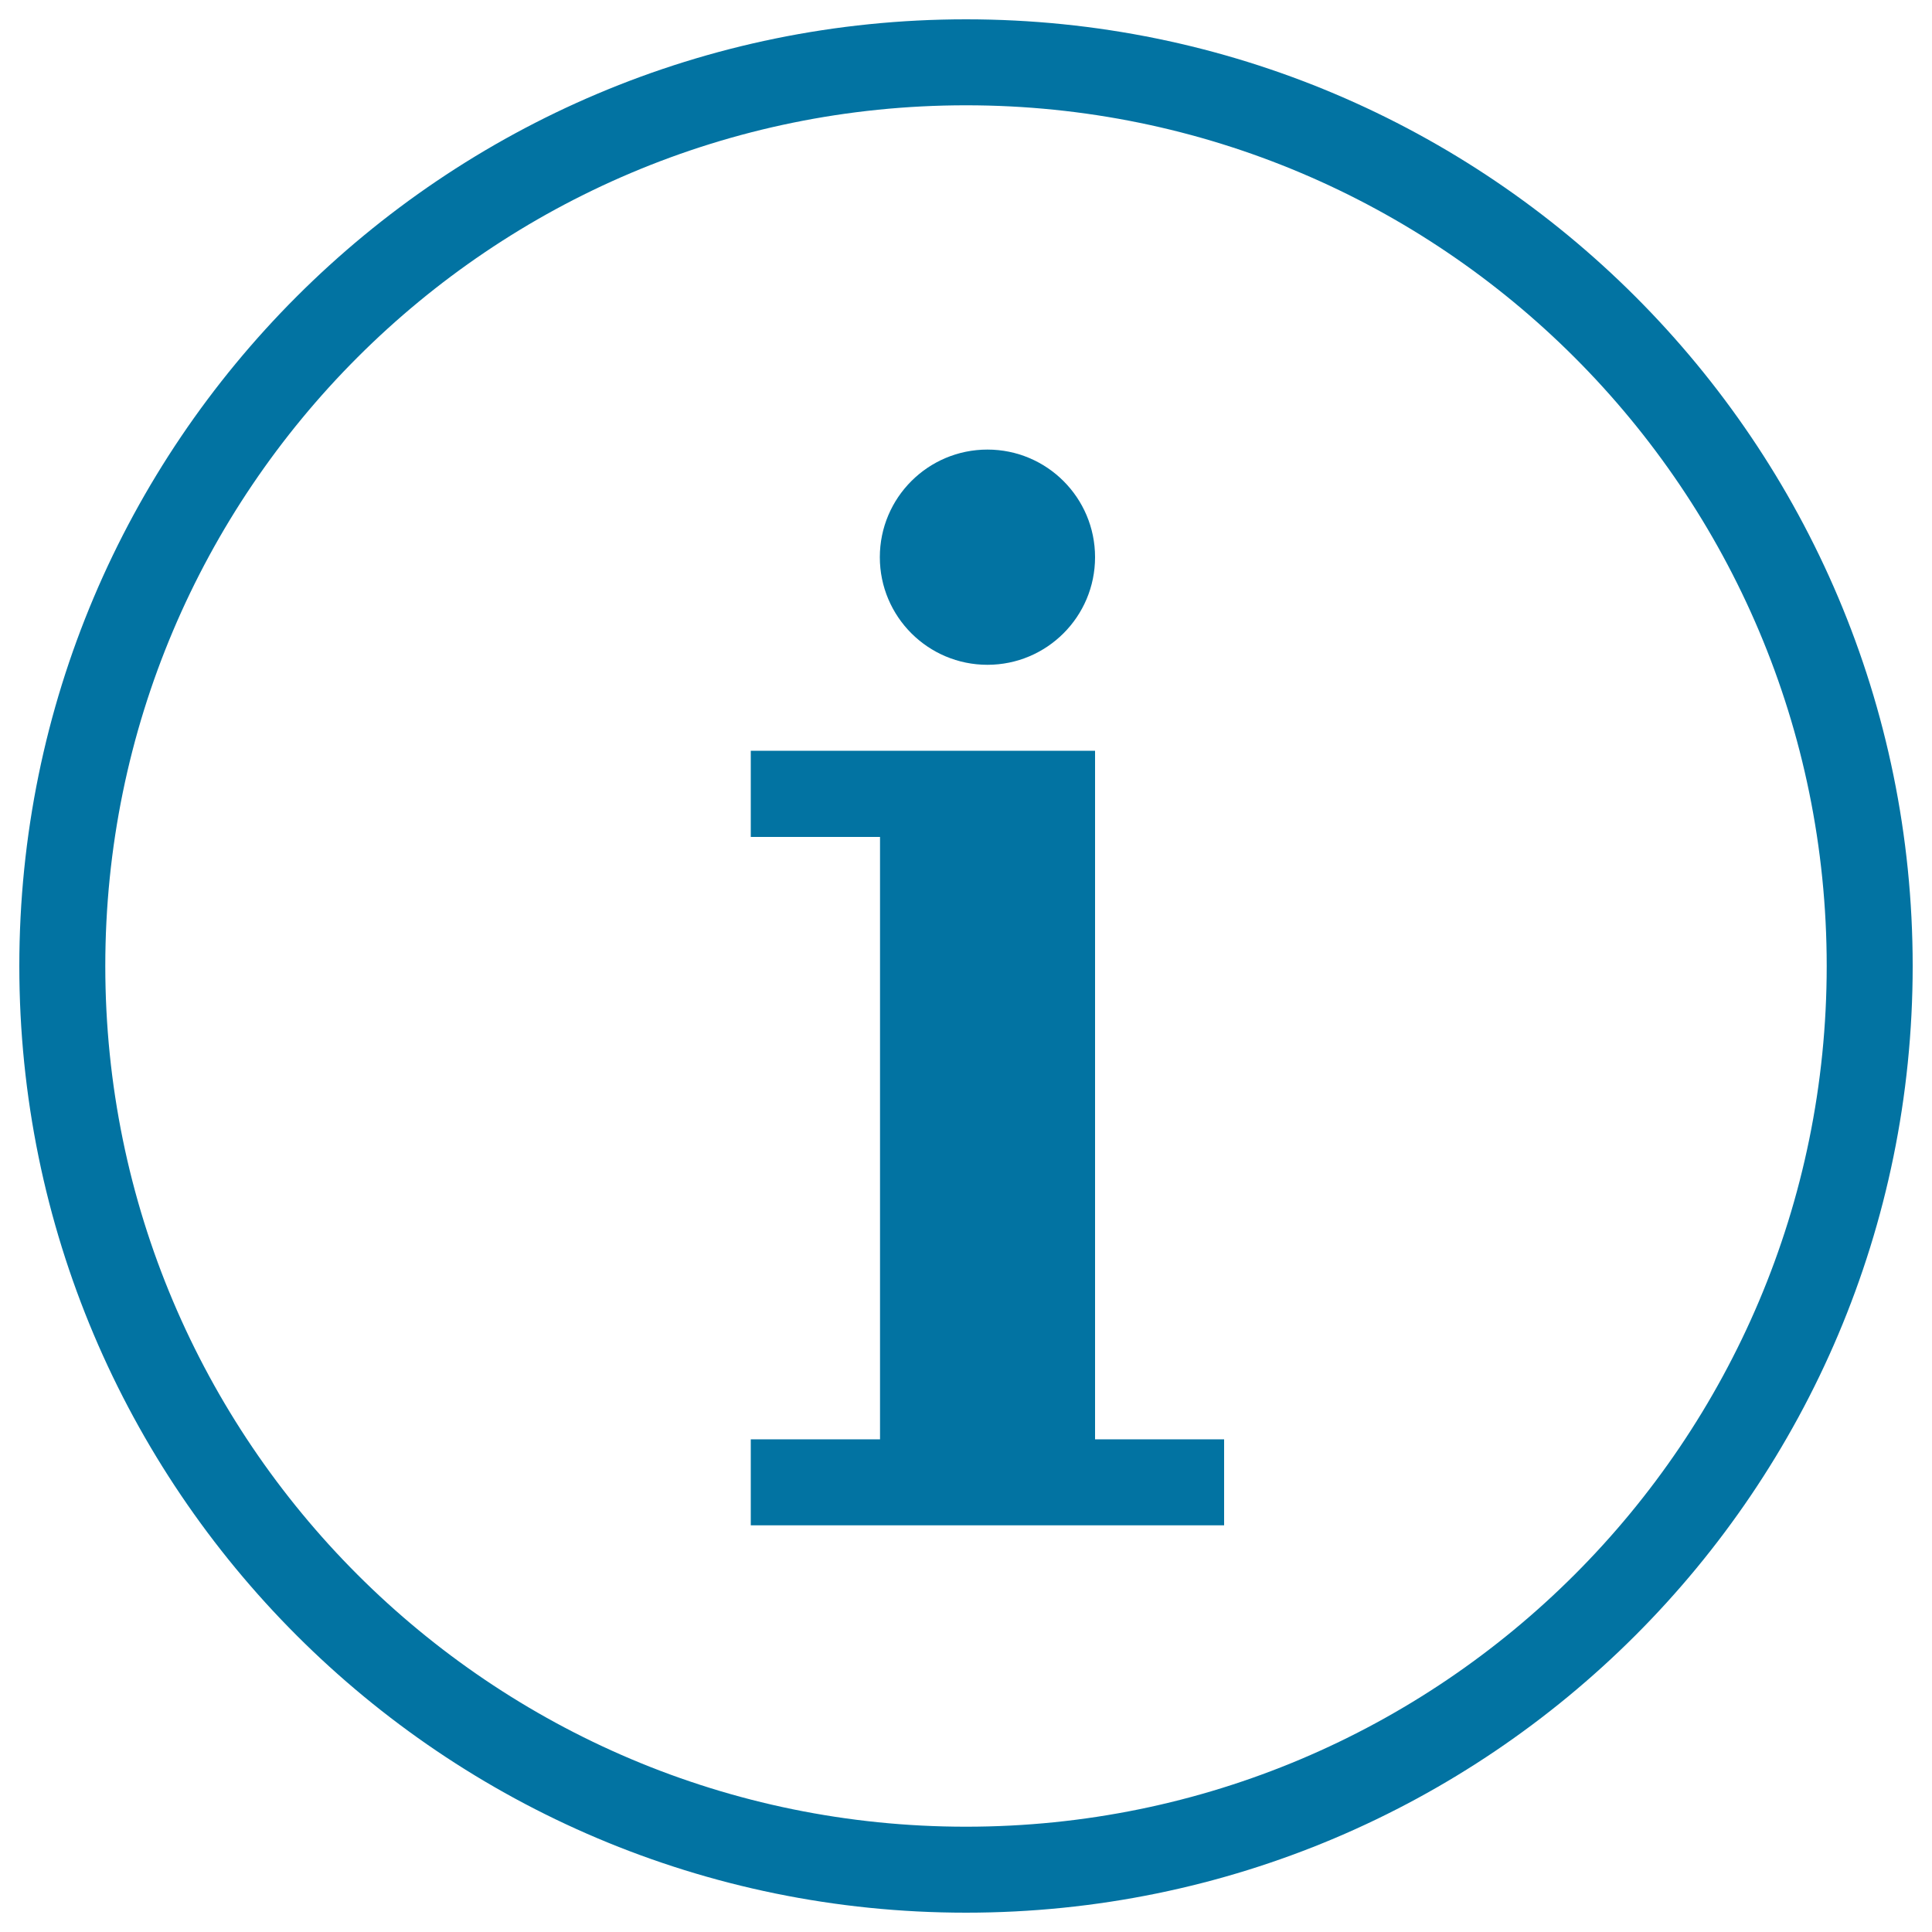
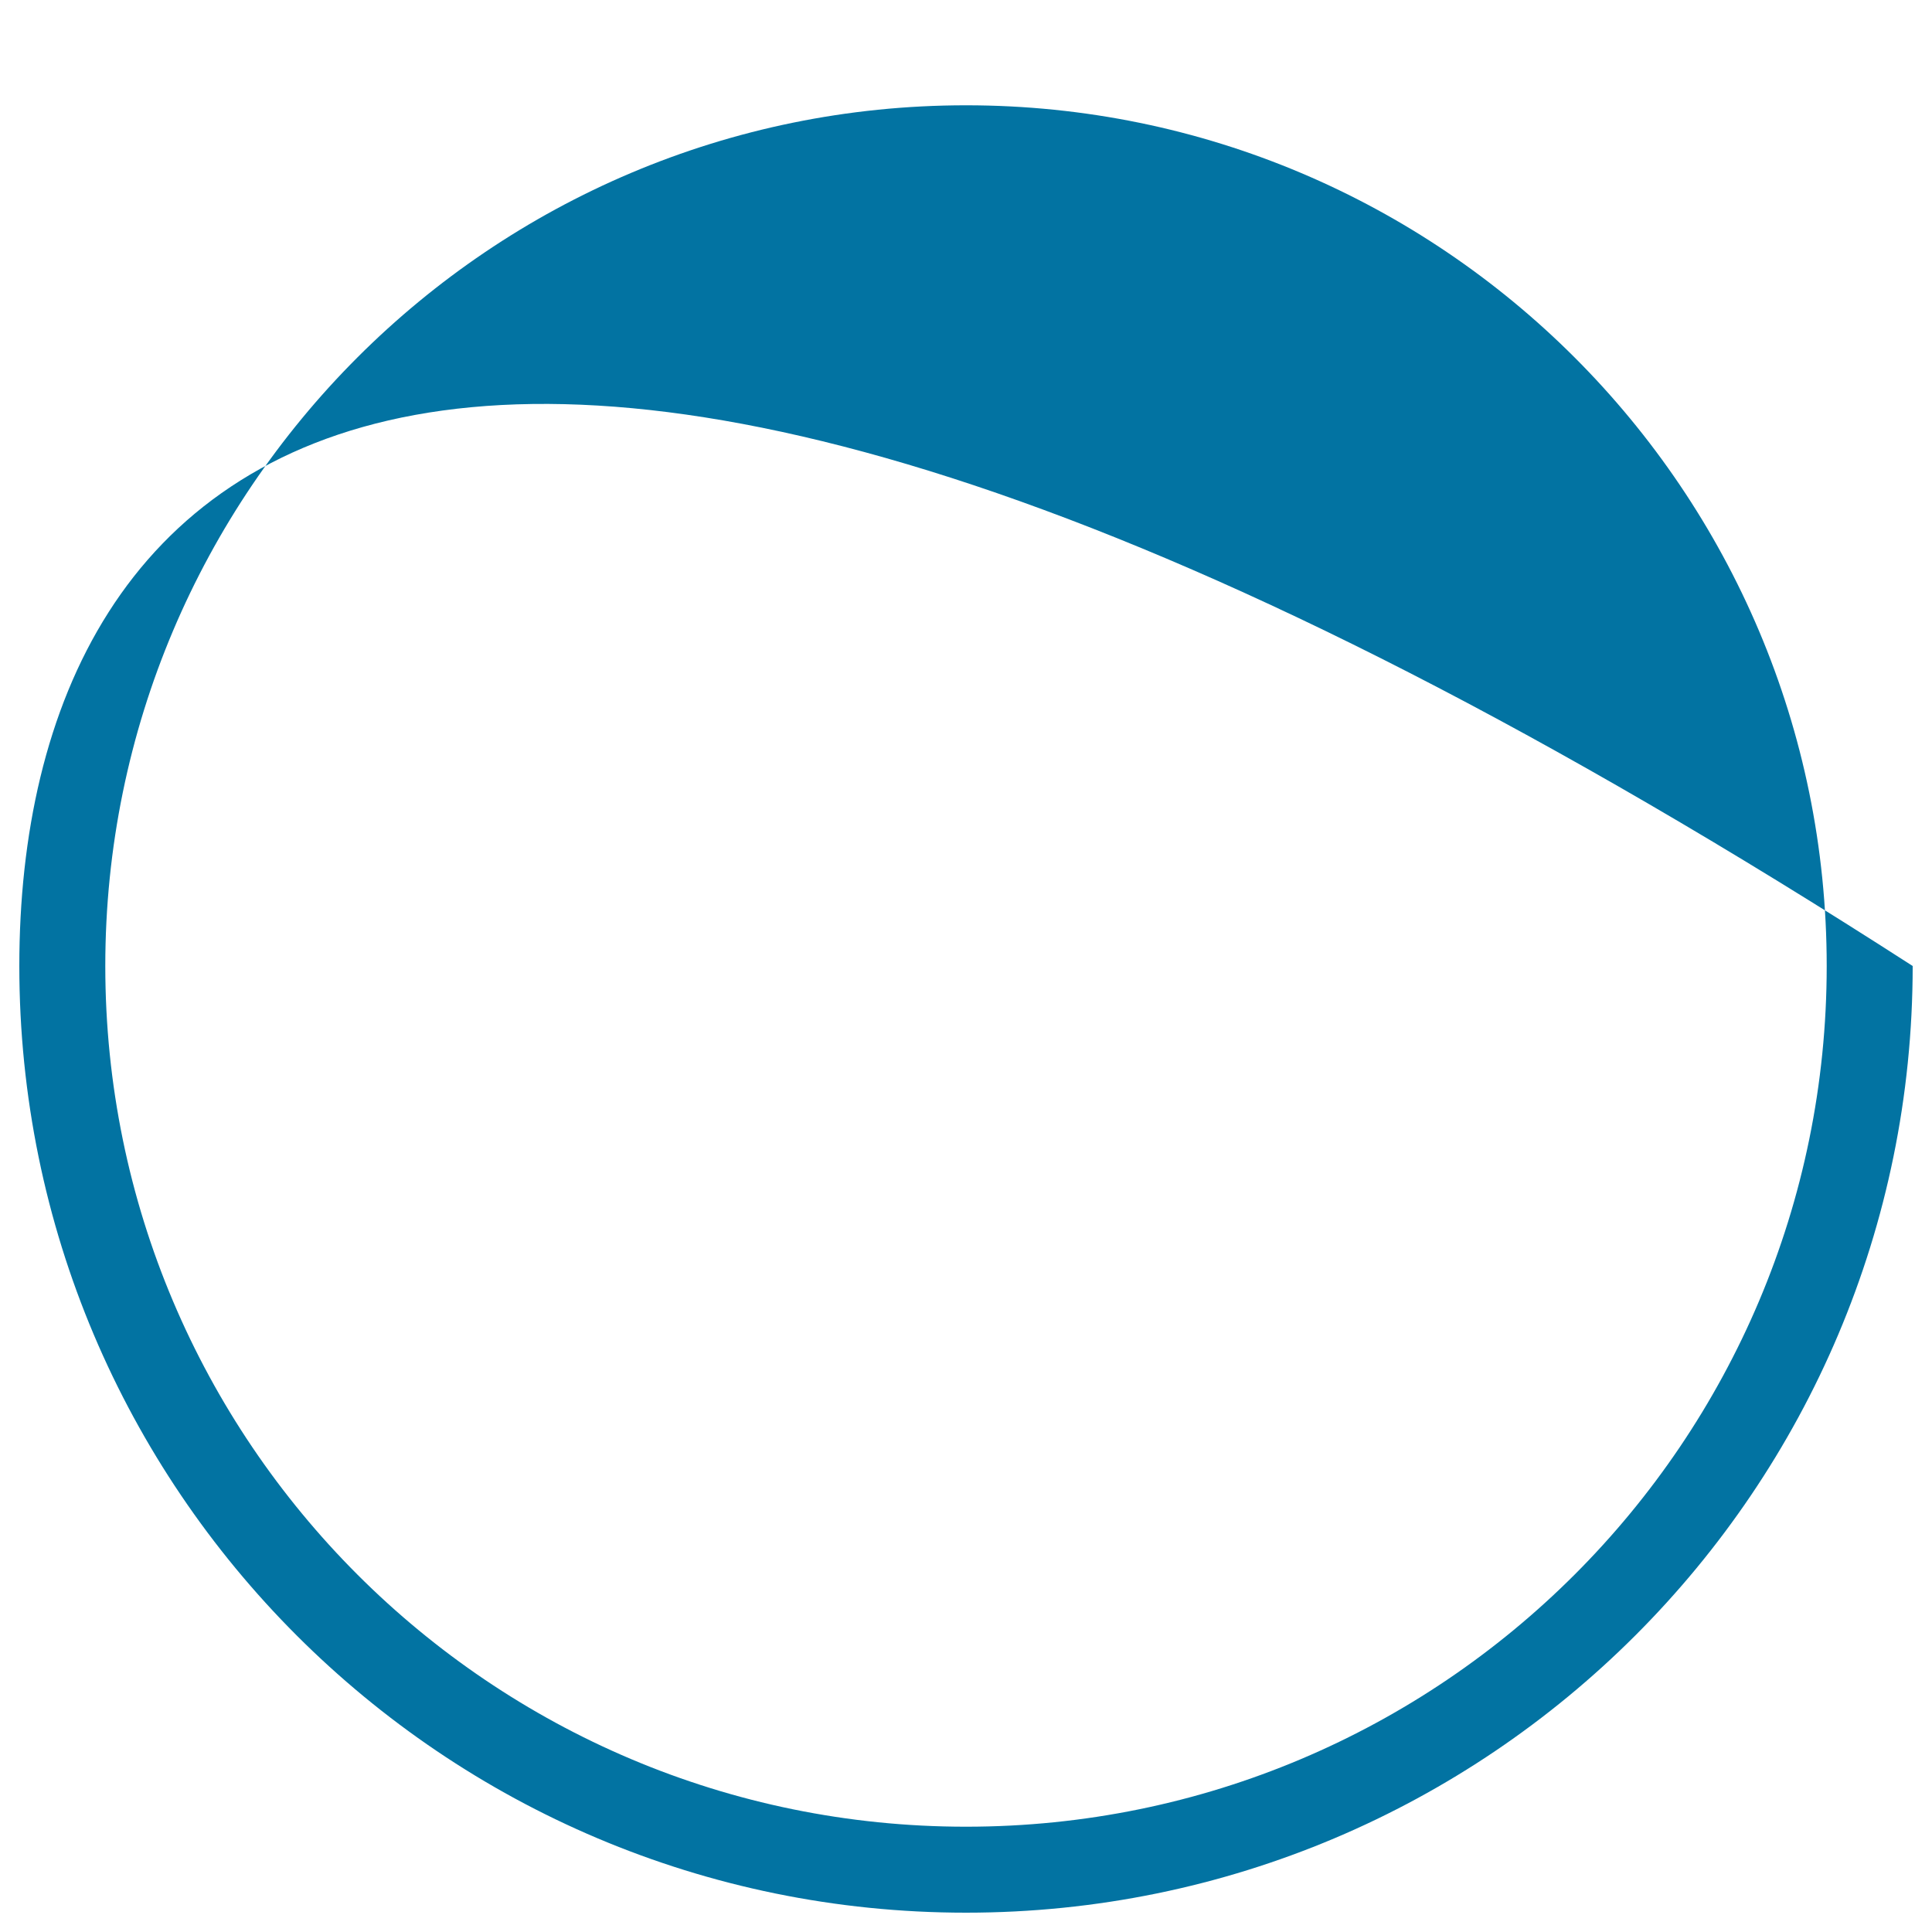
<svg xmlns="http://www.w3.org/2000/svg" viewBox="0 0 1000 1000" style="fill:#0273a2">
  <title>Information Web Circular Button Symbol SVG icon</title>
  <g>
    <g>
-       <circle cx="511.1" cy="288.4" r="55.7" />
-       <polygon points="633.6,745 566.8,745 566.8,388.6 388.6,388.6 388.6,433.2 455.5,433.2 455.5,745 388.6,745 388.6,789.5 633.6,789.5 " />
-       <path d="M990,500c0-270.6-219.4-490-490-490C229.4,10,10,229.4,10,500c0,270.6,219.4,490,490,490C770.6,990,990,770.6,990,500z M54.5,500C54.5,254,254,54.5,500,54.5C746,54.5,945.5,254,945.5,500c0,246-199.4,445.5-445.5,445.5C254,945.5,54.5,746,54.5,500z" />
+       <path d="M990,500C229.4,10,10,229.4,10,500c0,270.6,219.4,490,490,490C770.6,990,990,770.6,990,500z M54.5,500C54.5,254,254,54.5,500,54.5C746,54.5,945.5,254,945.5,500c0,246-199.4,445.5-445.5,445.5C254,945.5,54.5,746,54.5,500z" />
    </g>
  </g>
</svg>